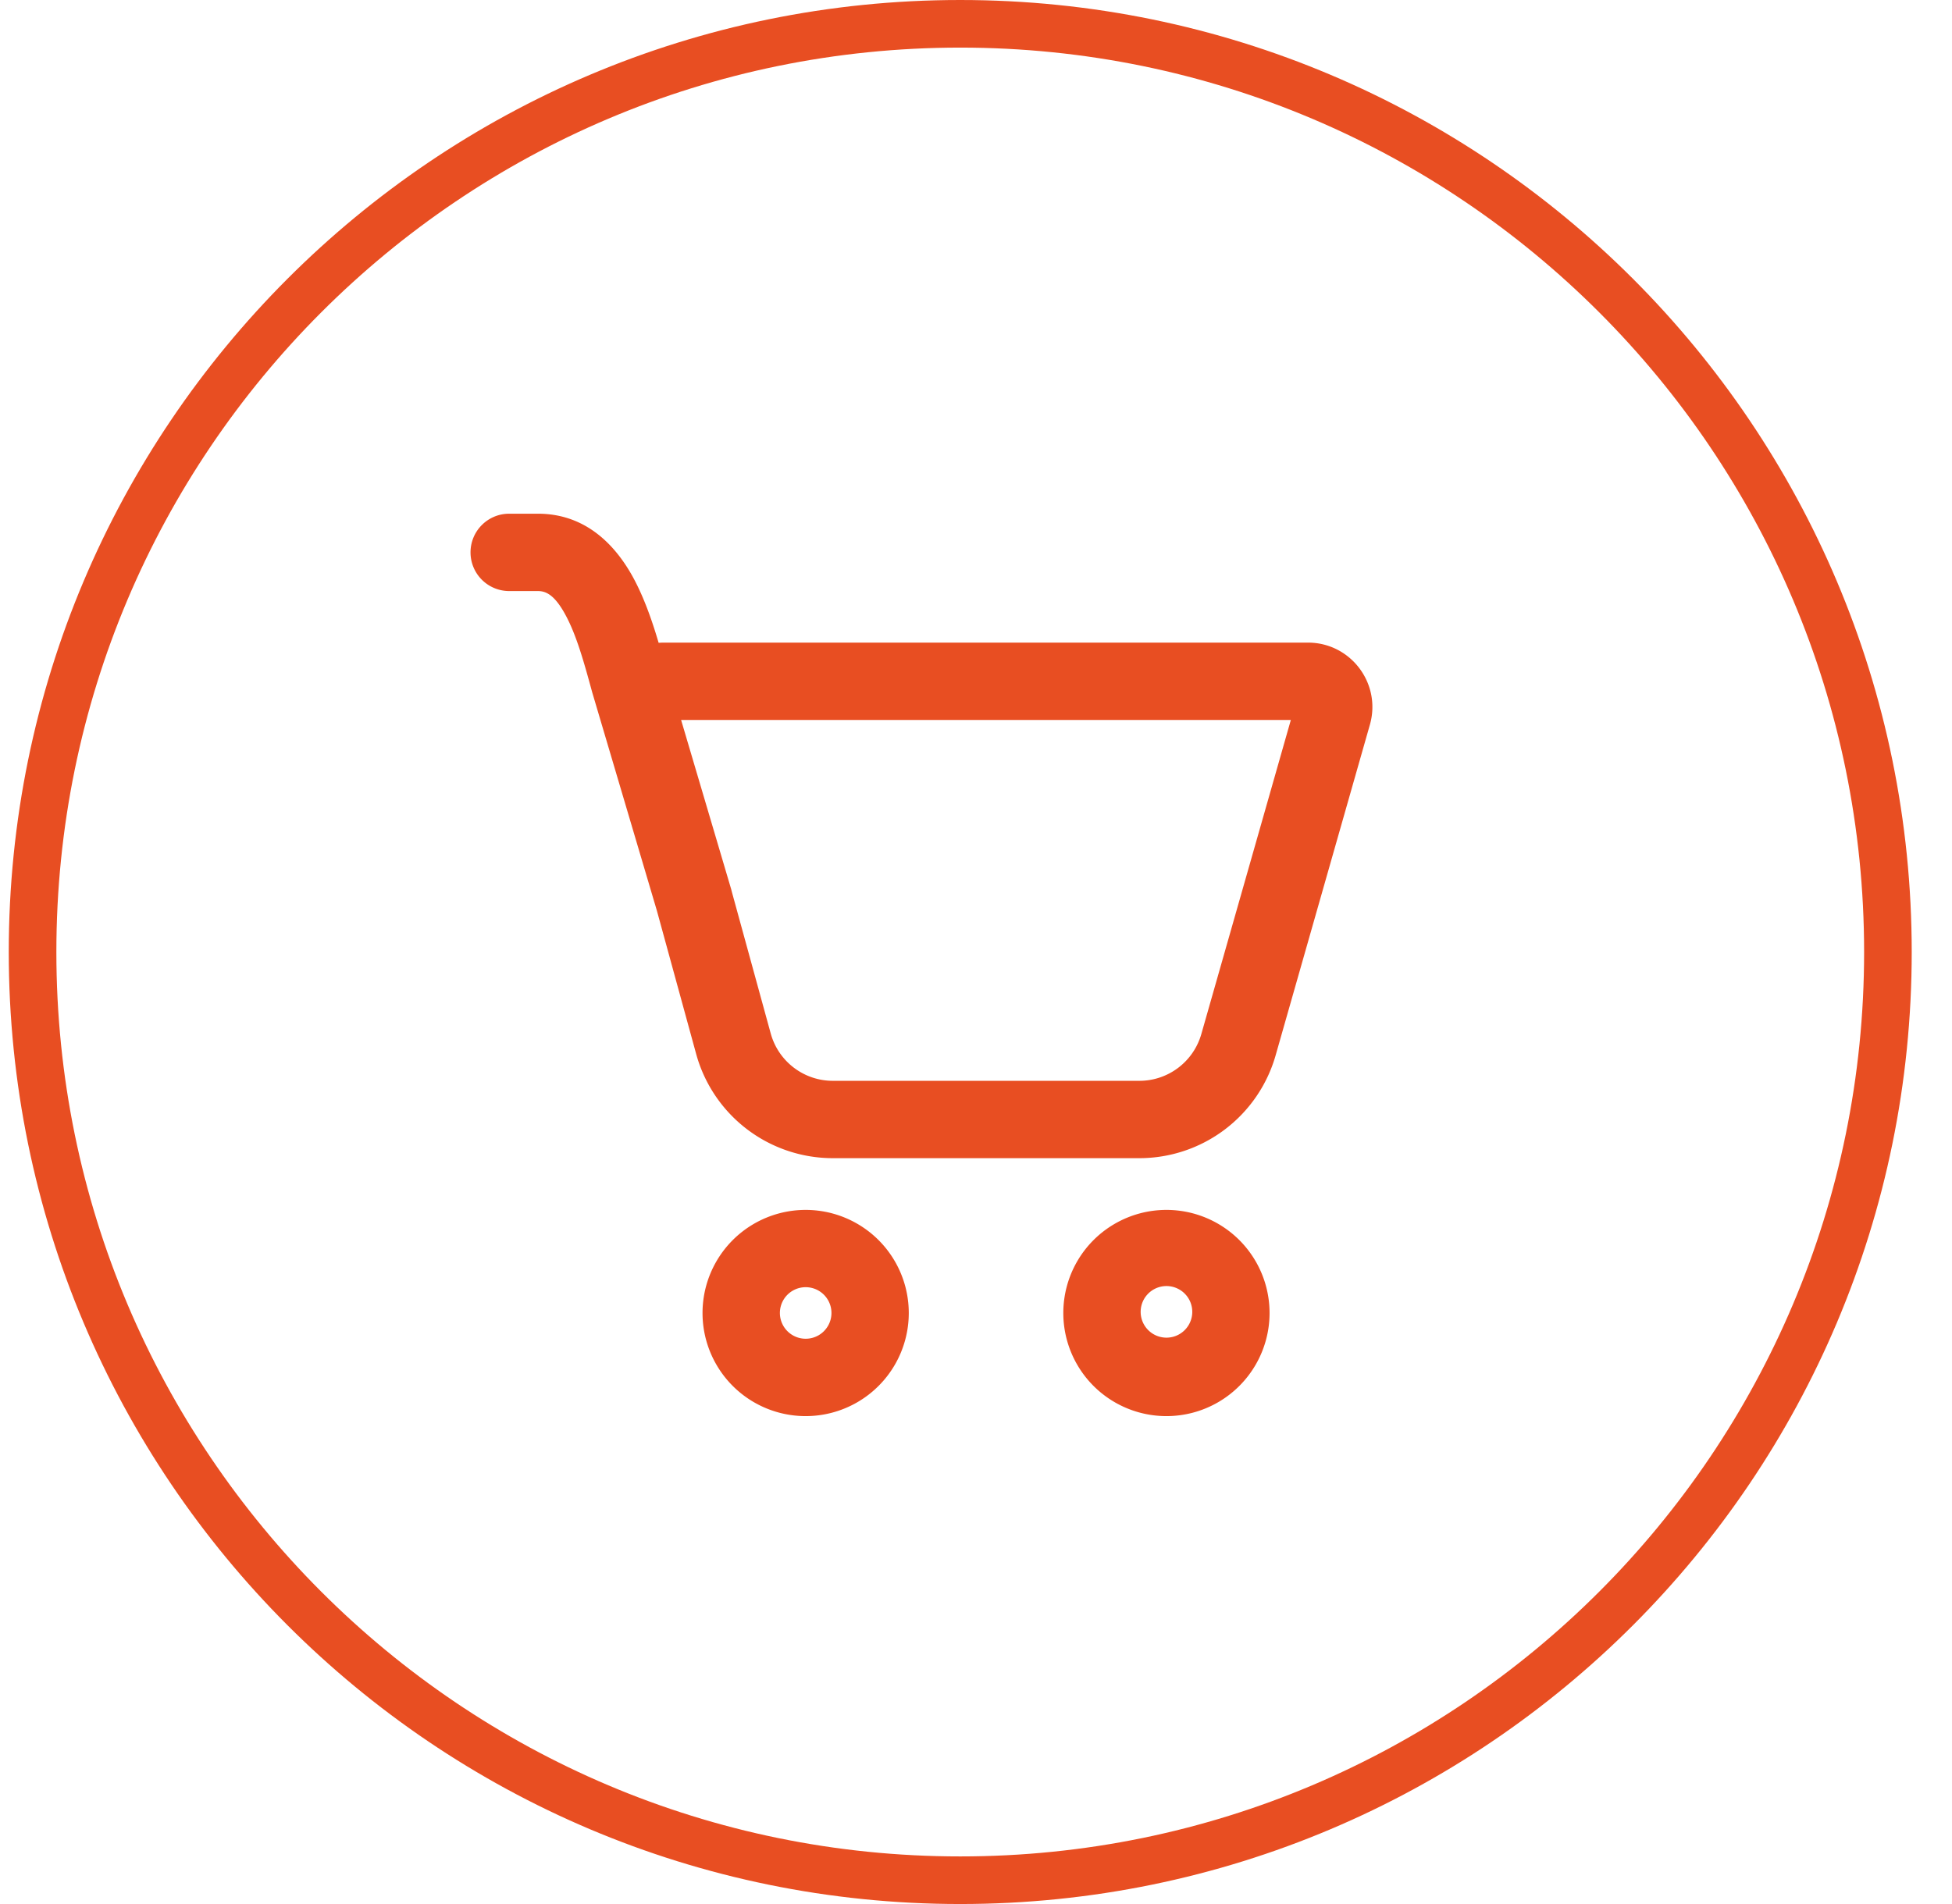
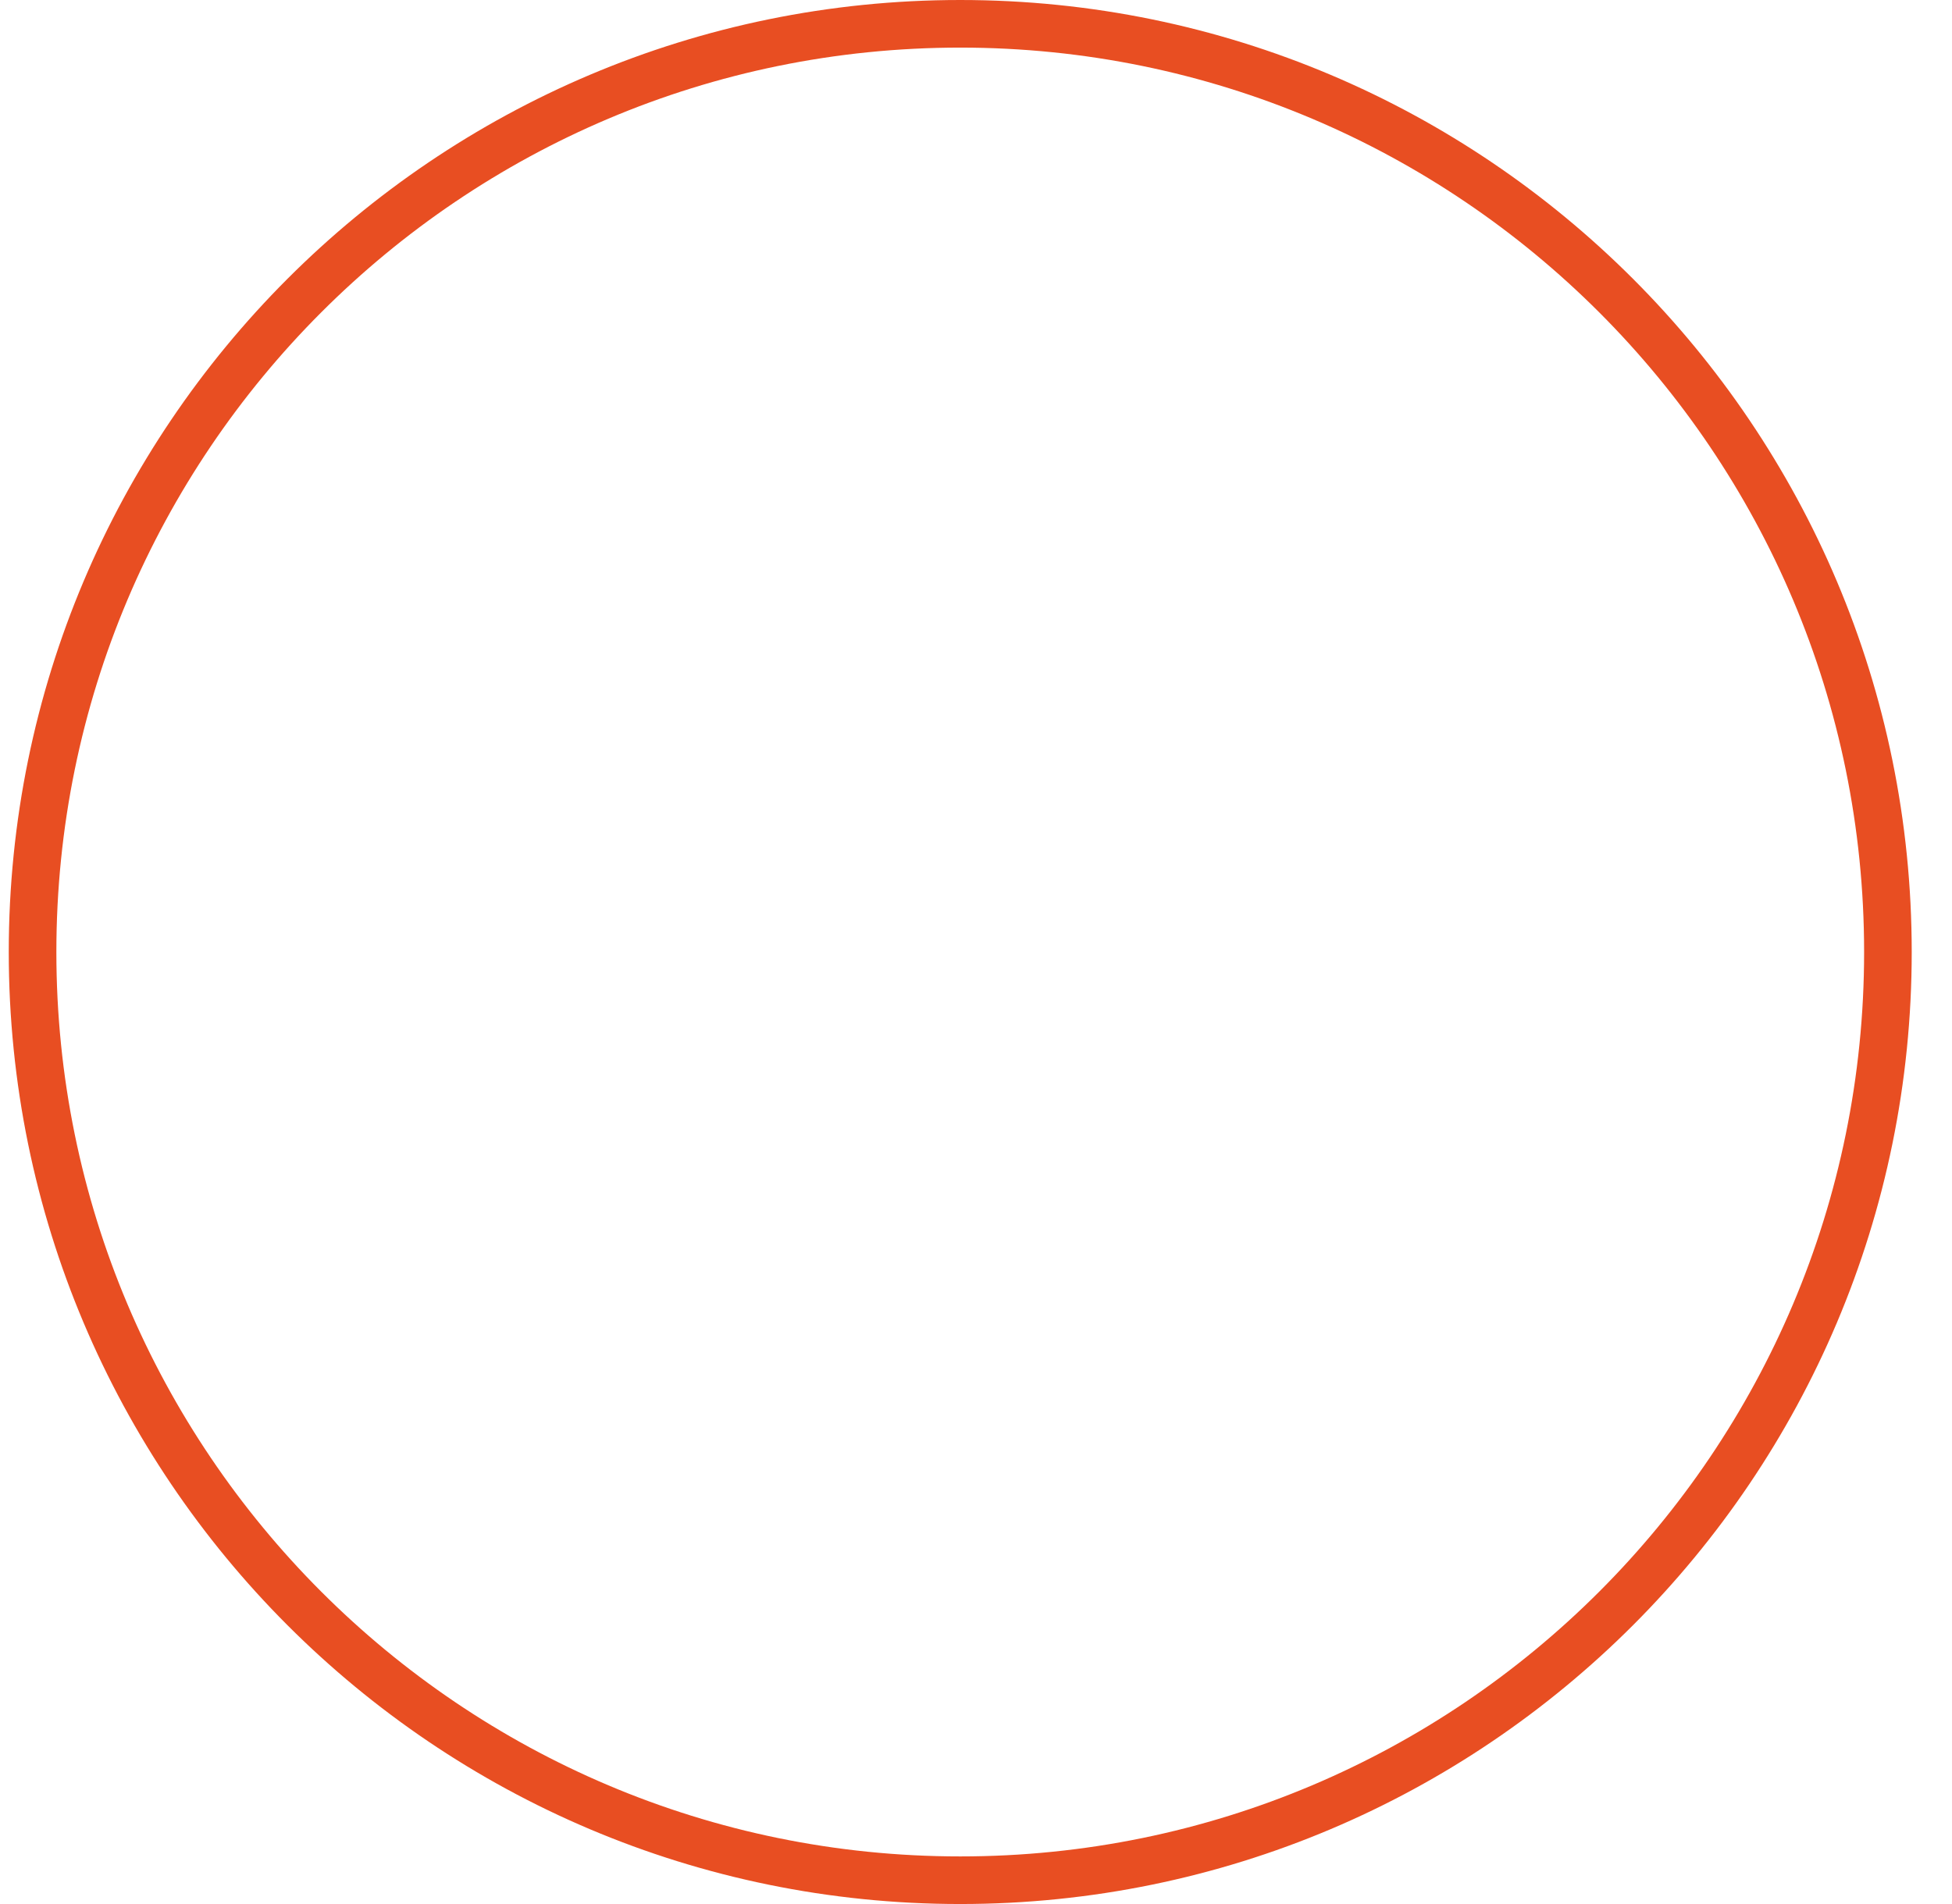
<svg xmlns="http://www.w3.org/2000/svg" width="41" height="40" fill="none">
  <path d="M39.654 20c0 10.77-8.724 19.5-19.485 19.5S.684 30.77.684 20 9.408.5 20.169.5C30.929.5 39.654 9.23 39.654 20z" stroke="#E84E22" />
-   <path d="M9.883 11.604c0-.448.363-.812.812-.812h.604c1.029 0 1.645.692 1.997 1.335.235.43.405.927.538 1.377.036-.002.072-.004.11-.004h13.528c.899 0 1.548.86 1.301 1.726l-1.979 6.943a2.977 2.977 0 01-2.862 2.162h-6.44a2.977 2.977 0 01-2.87-2.19l-.823-3.003-1.363-4.603-.002-.008c-.168-.615-.327-1.19-.562-1.619-.228-.417-.41-.491-.573-.491h-.604a.812.812 0 01-.812-.813zm5.491 7.14l.814 2.966c.161.588.695.996 1.305.996h6.439c.604 0 1.135-.401 1.301-.983l1.88-6.598H14.306l1.053 3.56.015.059zm3.714 8.839a2.166 2.166 0 11-4.332.002 2.166 2.166 0 014.332-.002zm-1.624 0a.541.541 0 10-1.083 0 .541.541 0 001.083 0zm9.202 0a2.166 2.166 0 11-4.332.002 2.166 2.166 0 014.332-.002zm-1.624 0a.542.542 0 10-1.083 0 .542.542 0 001.083 0z" fill="#E84E22" />
</svg>